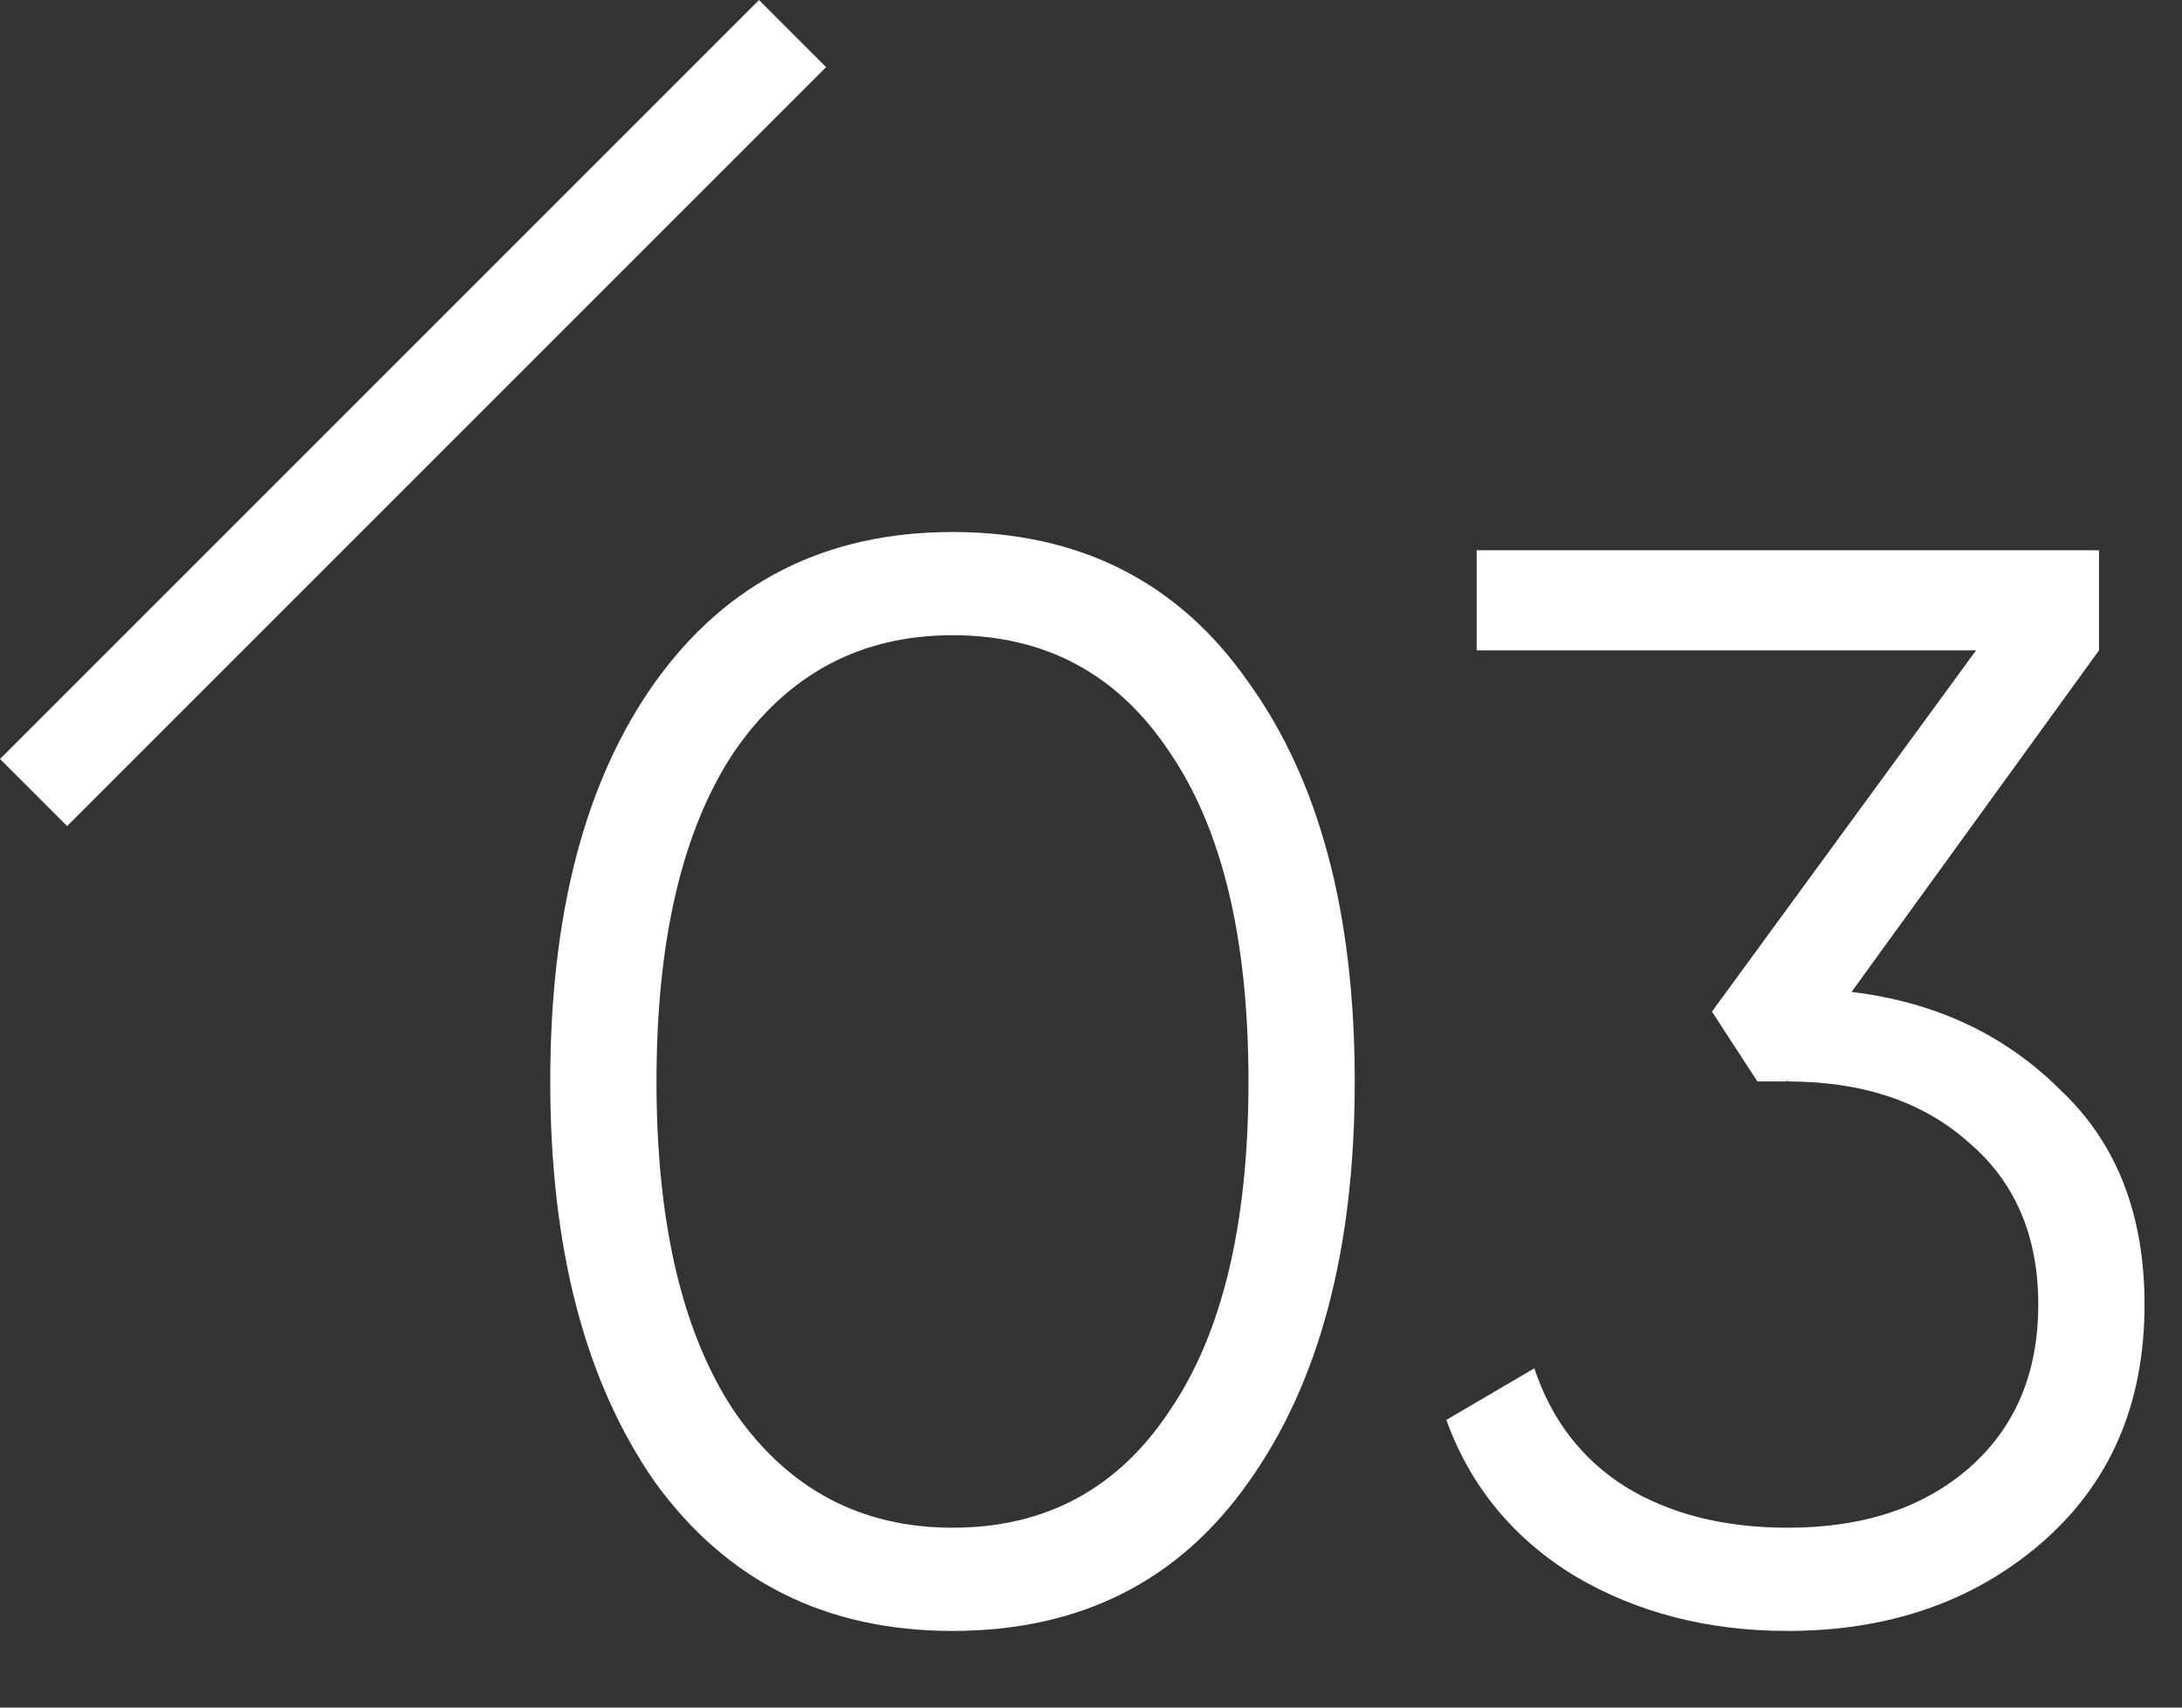
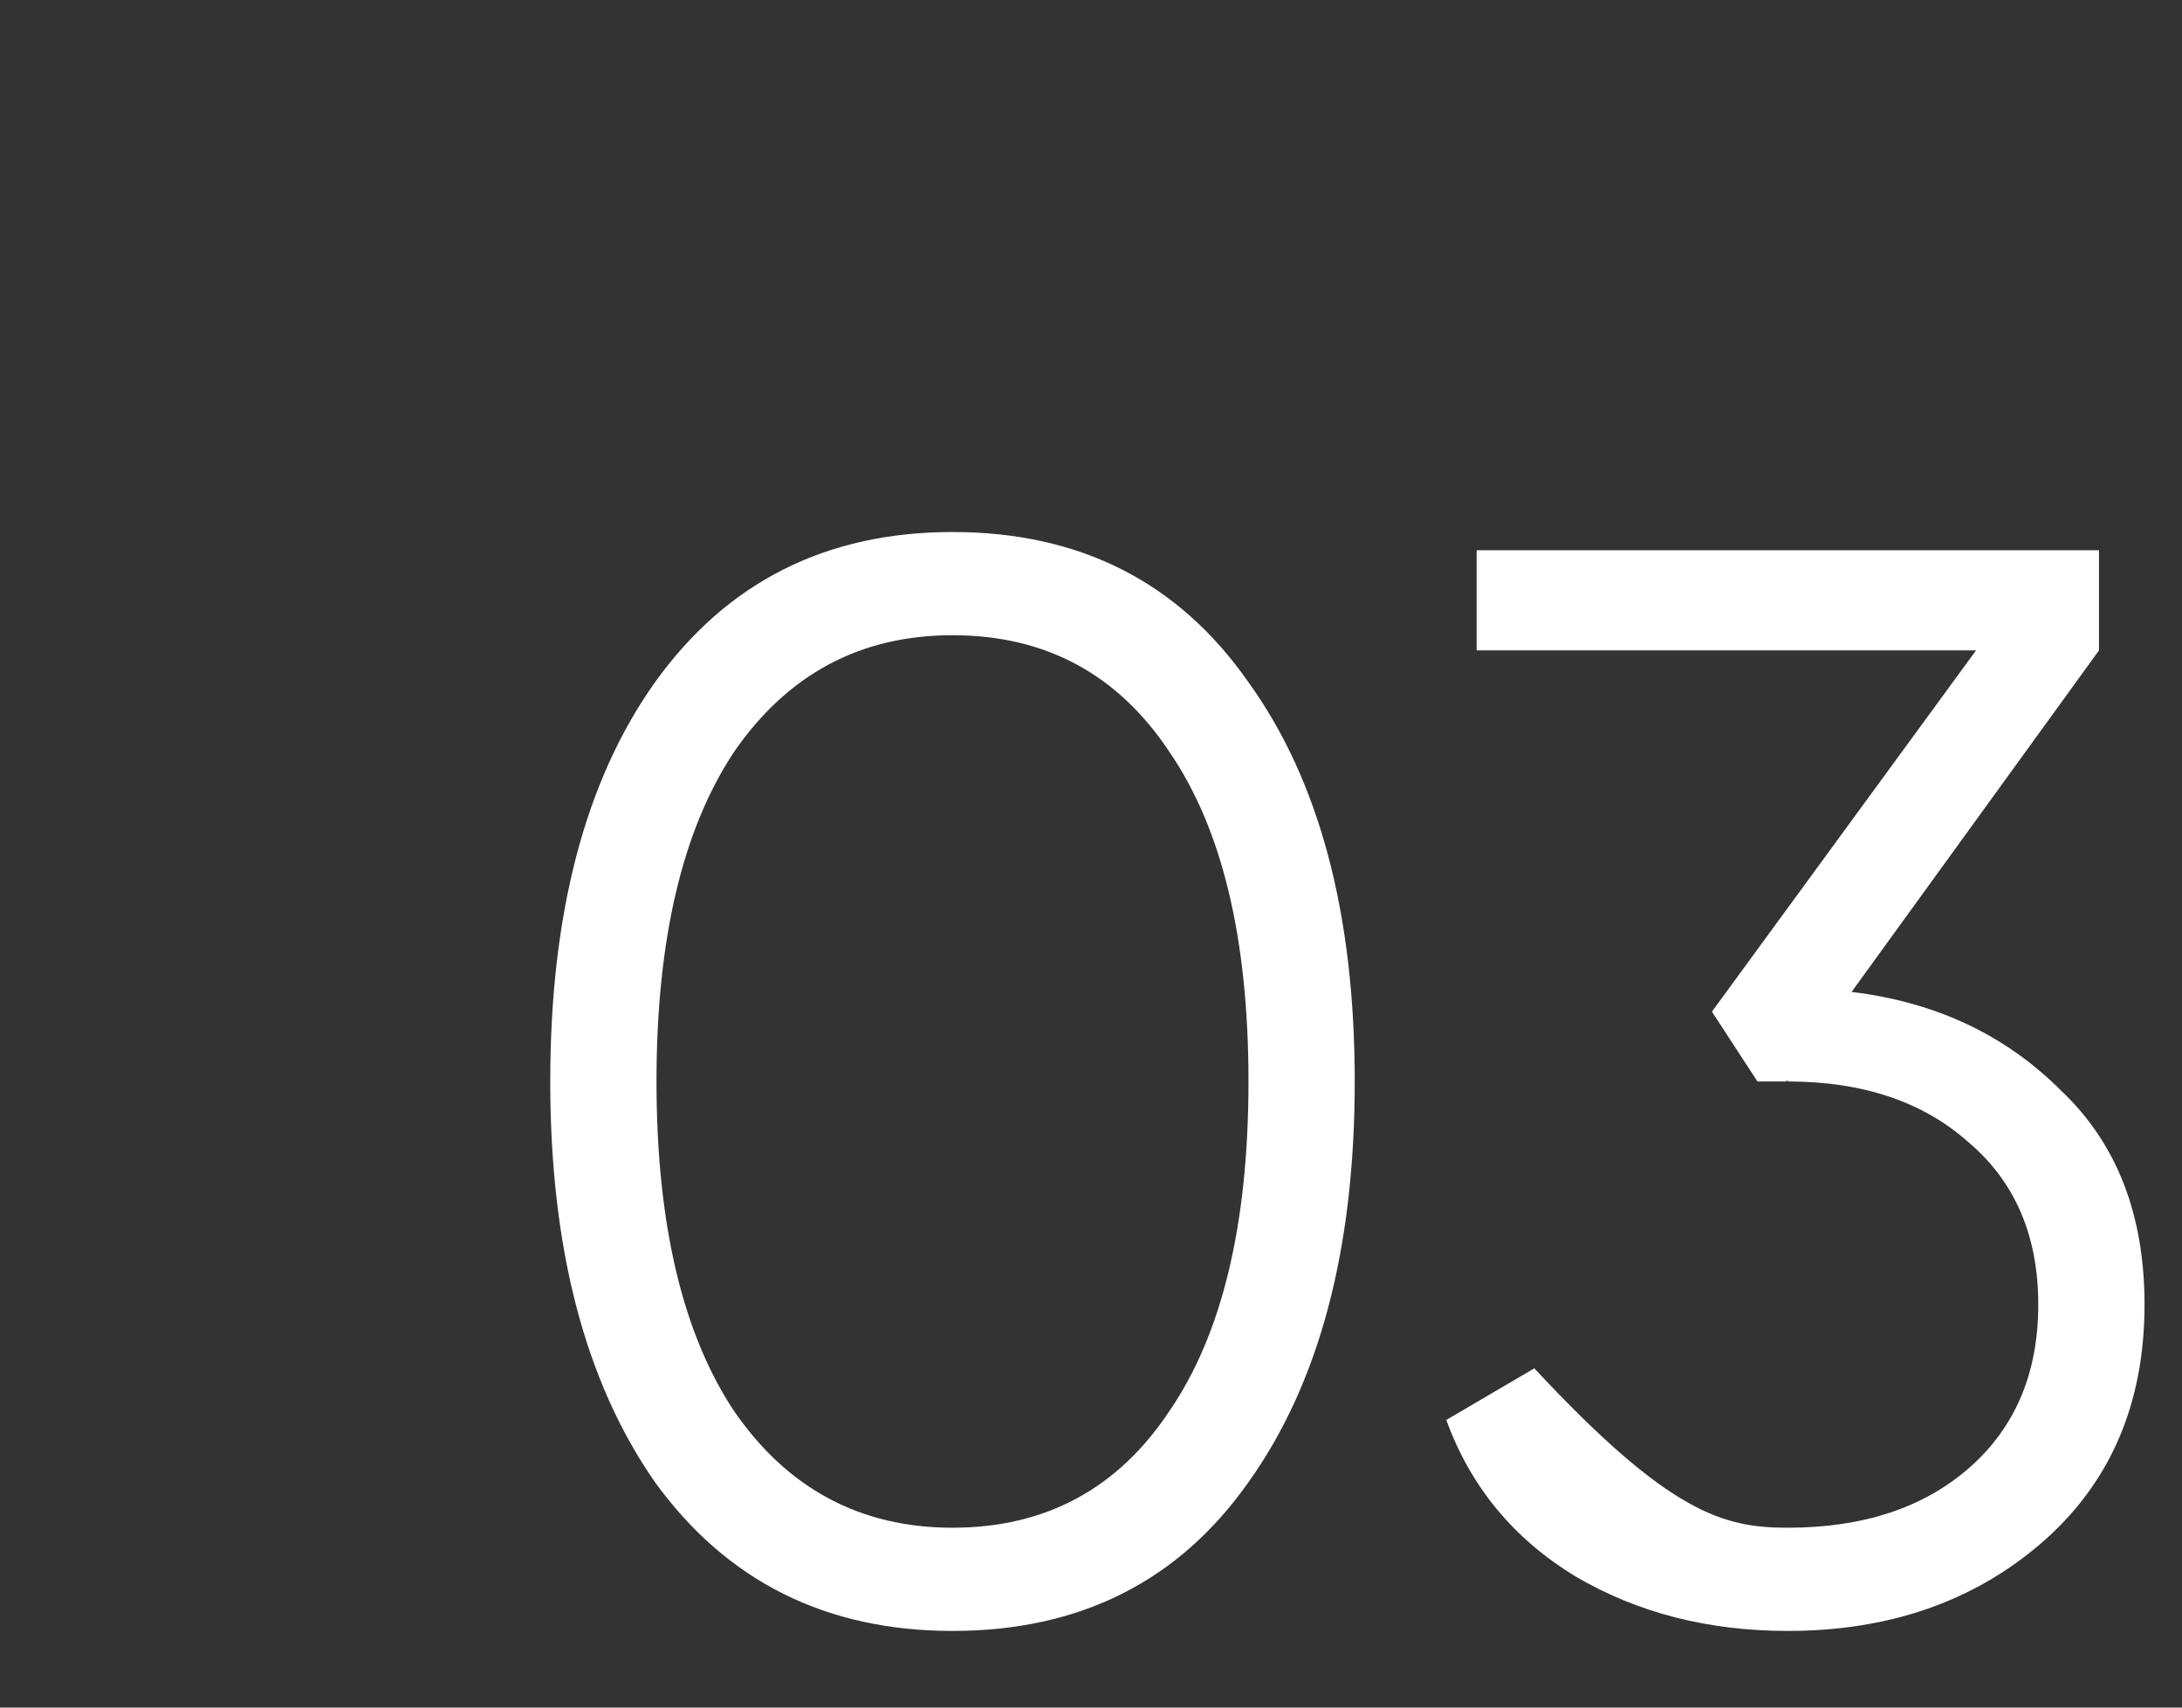
<svg xmlns="http://www.w3.org/2000/svg" width="23" height="18" viewBox="0 0 23 18" fill="none">
  <rect x="0" y="0" width="23" height="18" fill="#333333" stroke="none" />
  <path d="M13.16 15.624C12.424 16.669 11.384 17.192 10.04 17.192C8.706 17.192 7.661 16.669 6.904 15.624C6.168 14.568 5.8 13.16 5.8 11.4C5.8 9.629 6.168 8.227 6.904 7.192C7.661 6.136 8.706 5.608 10.04 5.608C11.384 5.608 12.424 6.136 13.16 7.192C13.906 8.227 14.28 9.629 14.28 11.4C14.28 13.171 13.906 14.579 13.16 15.624ZM7.736 14.872C8.301 15.693 9.069 16.104 10.04 16.104C11.021 16.104 11.784 15.693 12.328 14.872C12.883 14.061 13.16 12.904 13.16 11.4C13.16 9.896 12.883 8.739 12.328 7.928C11.784 7.107 11.021 6.696 10.04 6.696C9.069 6.696 8.301 7.107 7.736 7.928C7.192 8.749 6.92 9.907 6.92 11.4C6.92 12.893 7.192 14.051 7.736 14.872Z" fill="white" />
-   <path d="M22.125 6.856L19.517 10.456C20.403 10.563 21.139 10.909 21.725 11.496C22.312 12.051 22.605 12.803 22.605 13.752C22.605 14.808 22.237 15.651 21.501 16.28C20.787 16.888 19.901 17.192 18.845 17.192C18.003 17.192 17.256 17 16.605 16.616C15.955 16.221 15.501 15.672 15.245 14.968L16.173 14.424C16.355 14.968 16.675 15.384 17.133 15.672C17.603 15.96 18.173 16.104 18.845 16.104C19.635 16.104 20.269 15.896 20.749 15.48C21.24 15.053 21.485 14.477 21.485 13.752C21.485 13.027 21.24 12.456 20.749 12.04C20.269 11.613 19.635 11.4 18.845 11.4V11.384L18.829 11.4H18.525L18.045 10.664L20.829 6.856H15.565V5.8H22.125V6.856Z" fill="white" />
-   <line x1="8.354" y1="0.354" x2="0.354" y2="8.354" stroke="white" />
+   <path d="M22.125 6.856L19.517 10.456C20.403 10.563 21.139 10.909 21.725 11.496C22.312 12.051 22.605 12.803 22.605 13.752C22.605 14.808 22.237 15.651 21.501 16.28C20.787 16.888 19.901 17.192 18.845 17.192C18.003 17.192 17.256 17 16.605 16.616C15.955 16.221 15.501 15.672 15.245 14.968L16.173 14.424C17.603 15.96 18.173 16.104 18.845 16.104C19.635 16.104 20.269 15.896 20.749 15.48C21.24 15.053 21.485 14.477 21.485 13.752C21.485 13.027 21.24 12.456 20.749 12.04C20.269 11.613 19.635 11.4 18.845 11.4V11.384L18.829 11.4H18.525L18.045 10.664L20.829 6.856H15.565V5.8H22.125V6.856Z" fill="white" />
</svg>